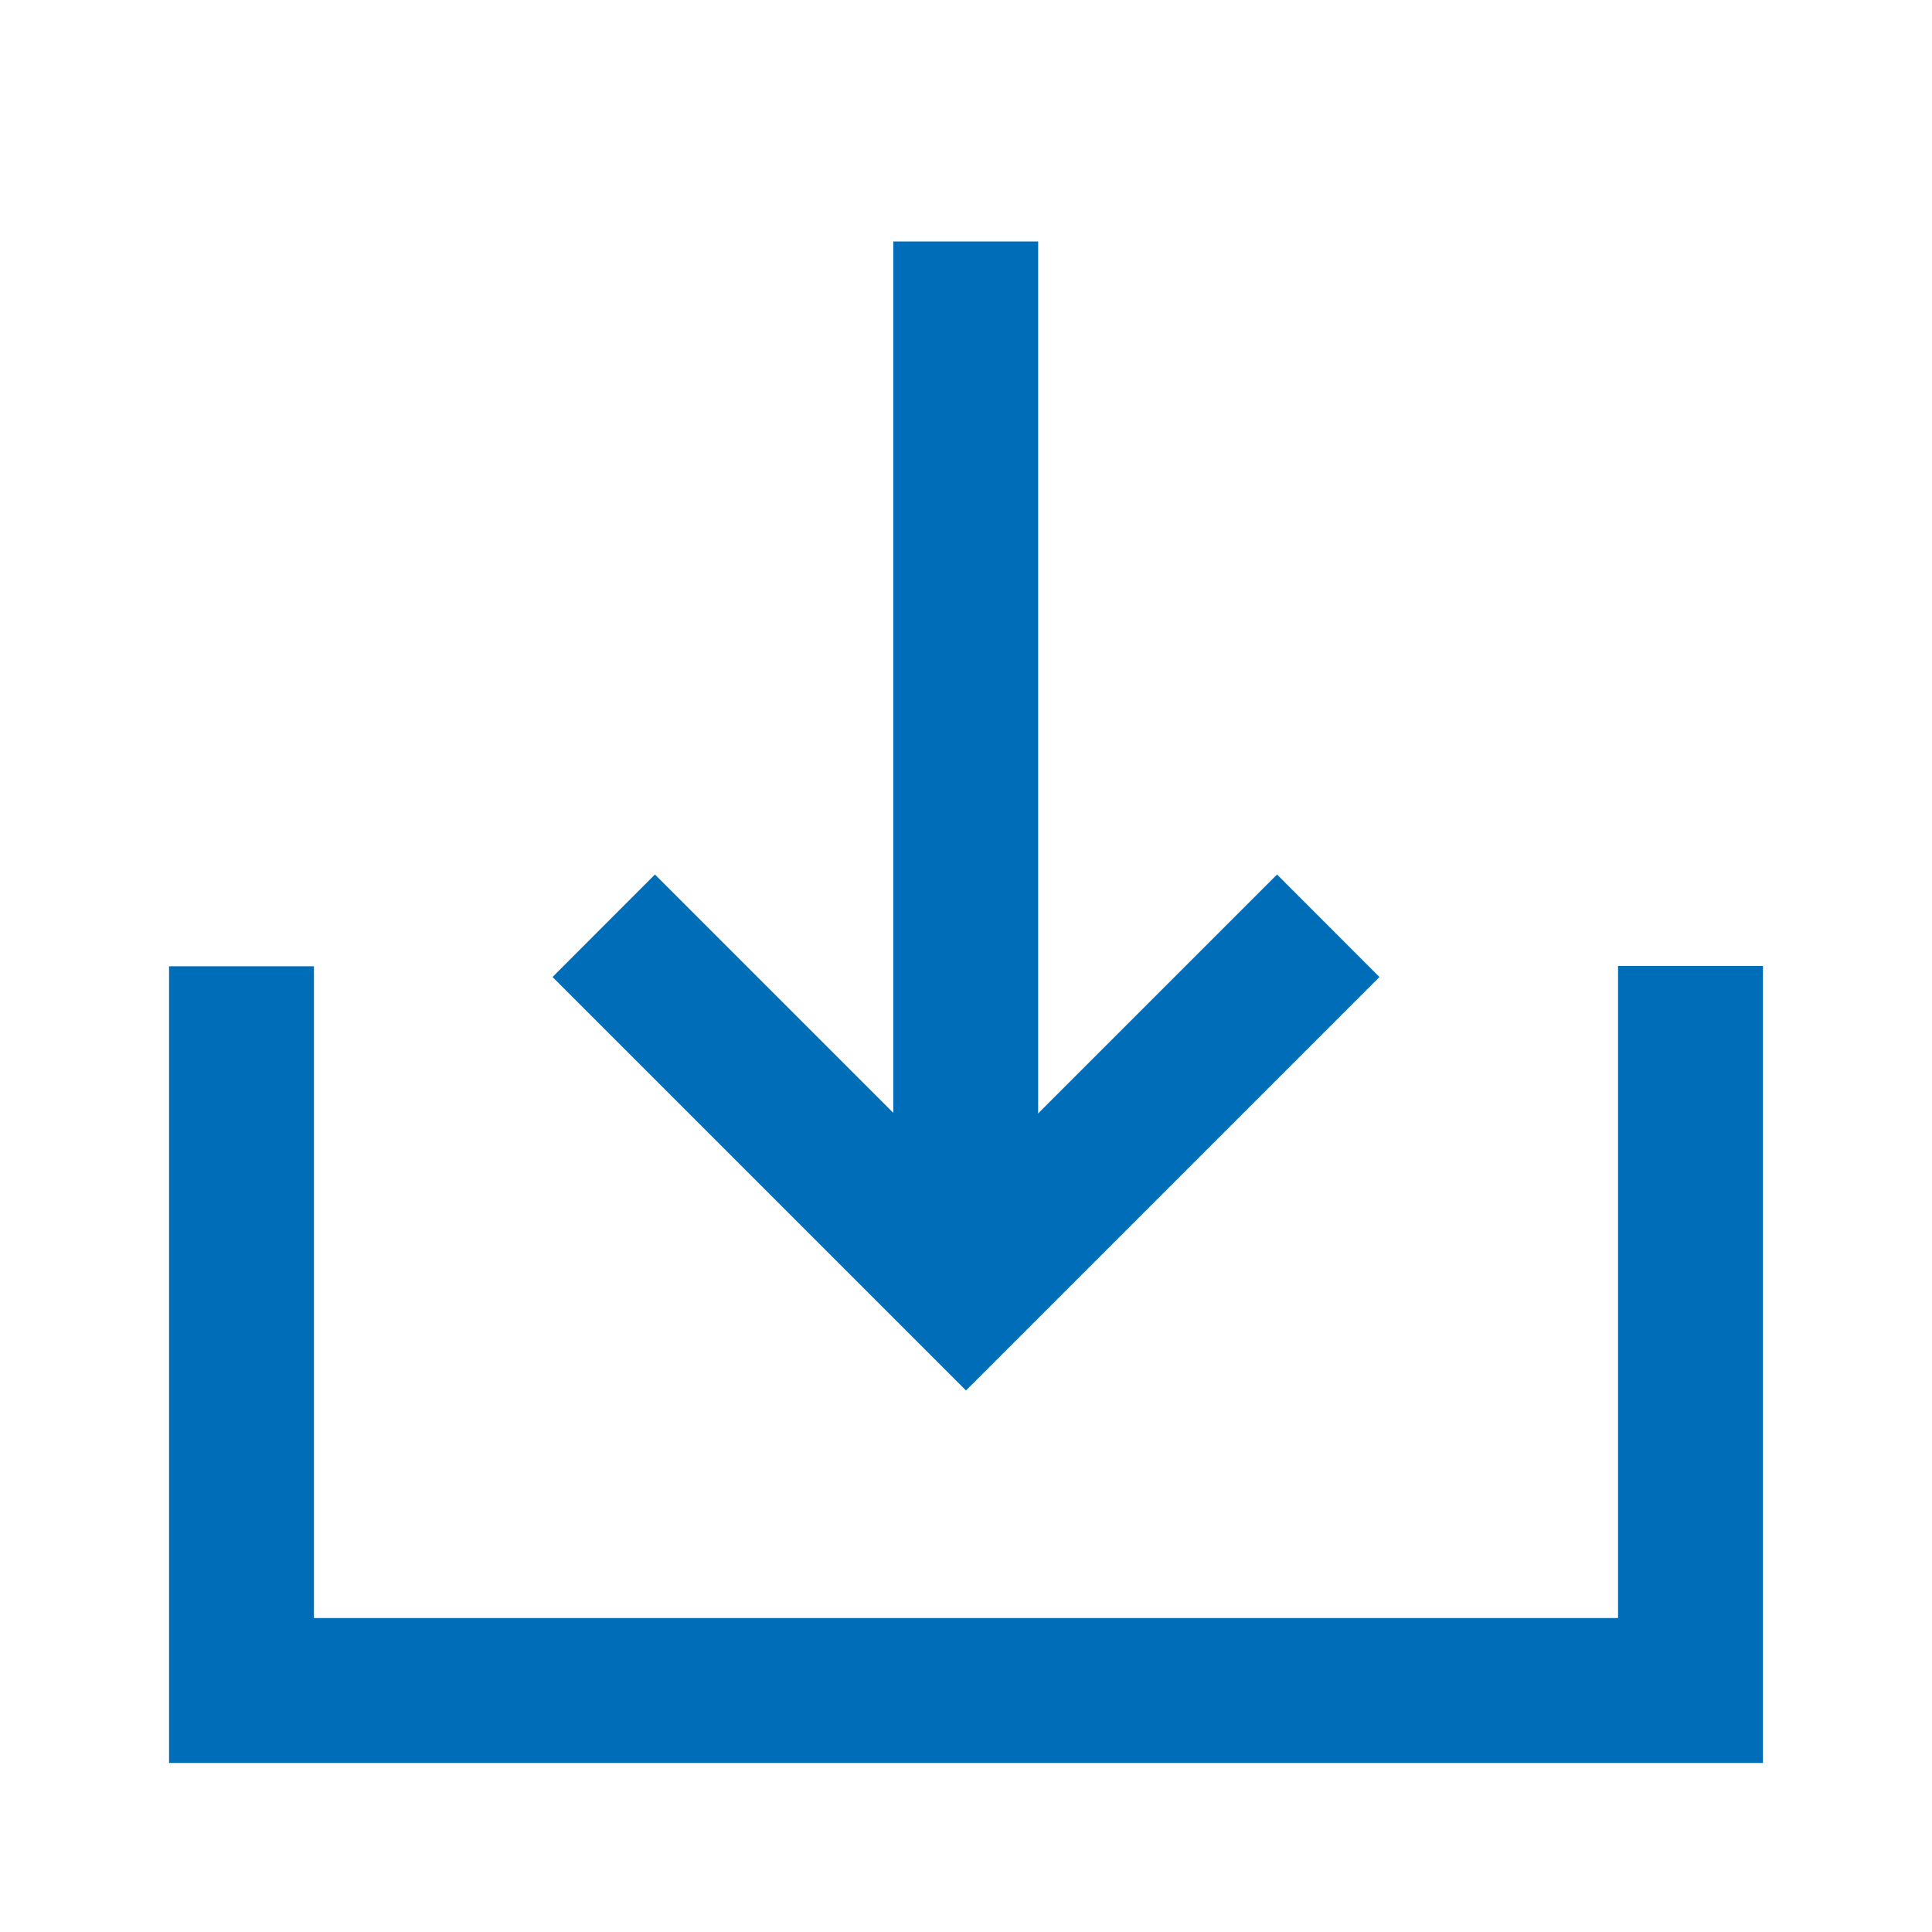
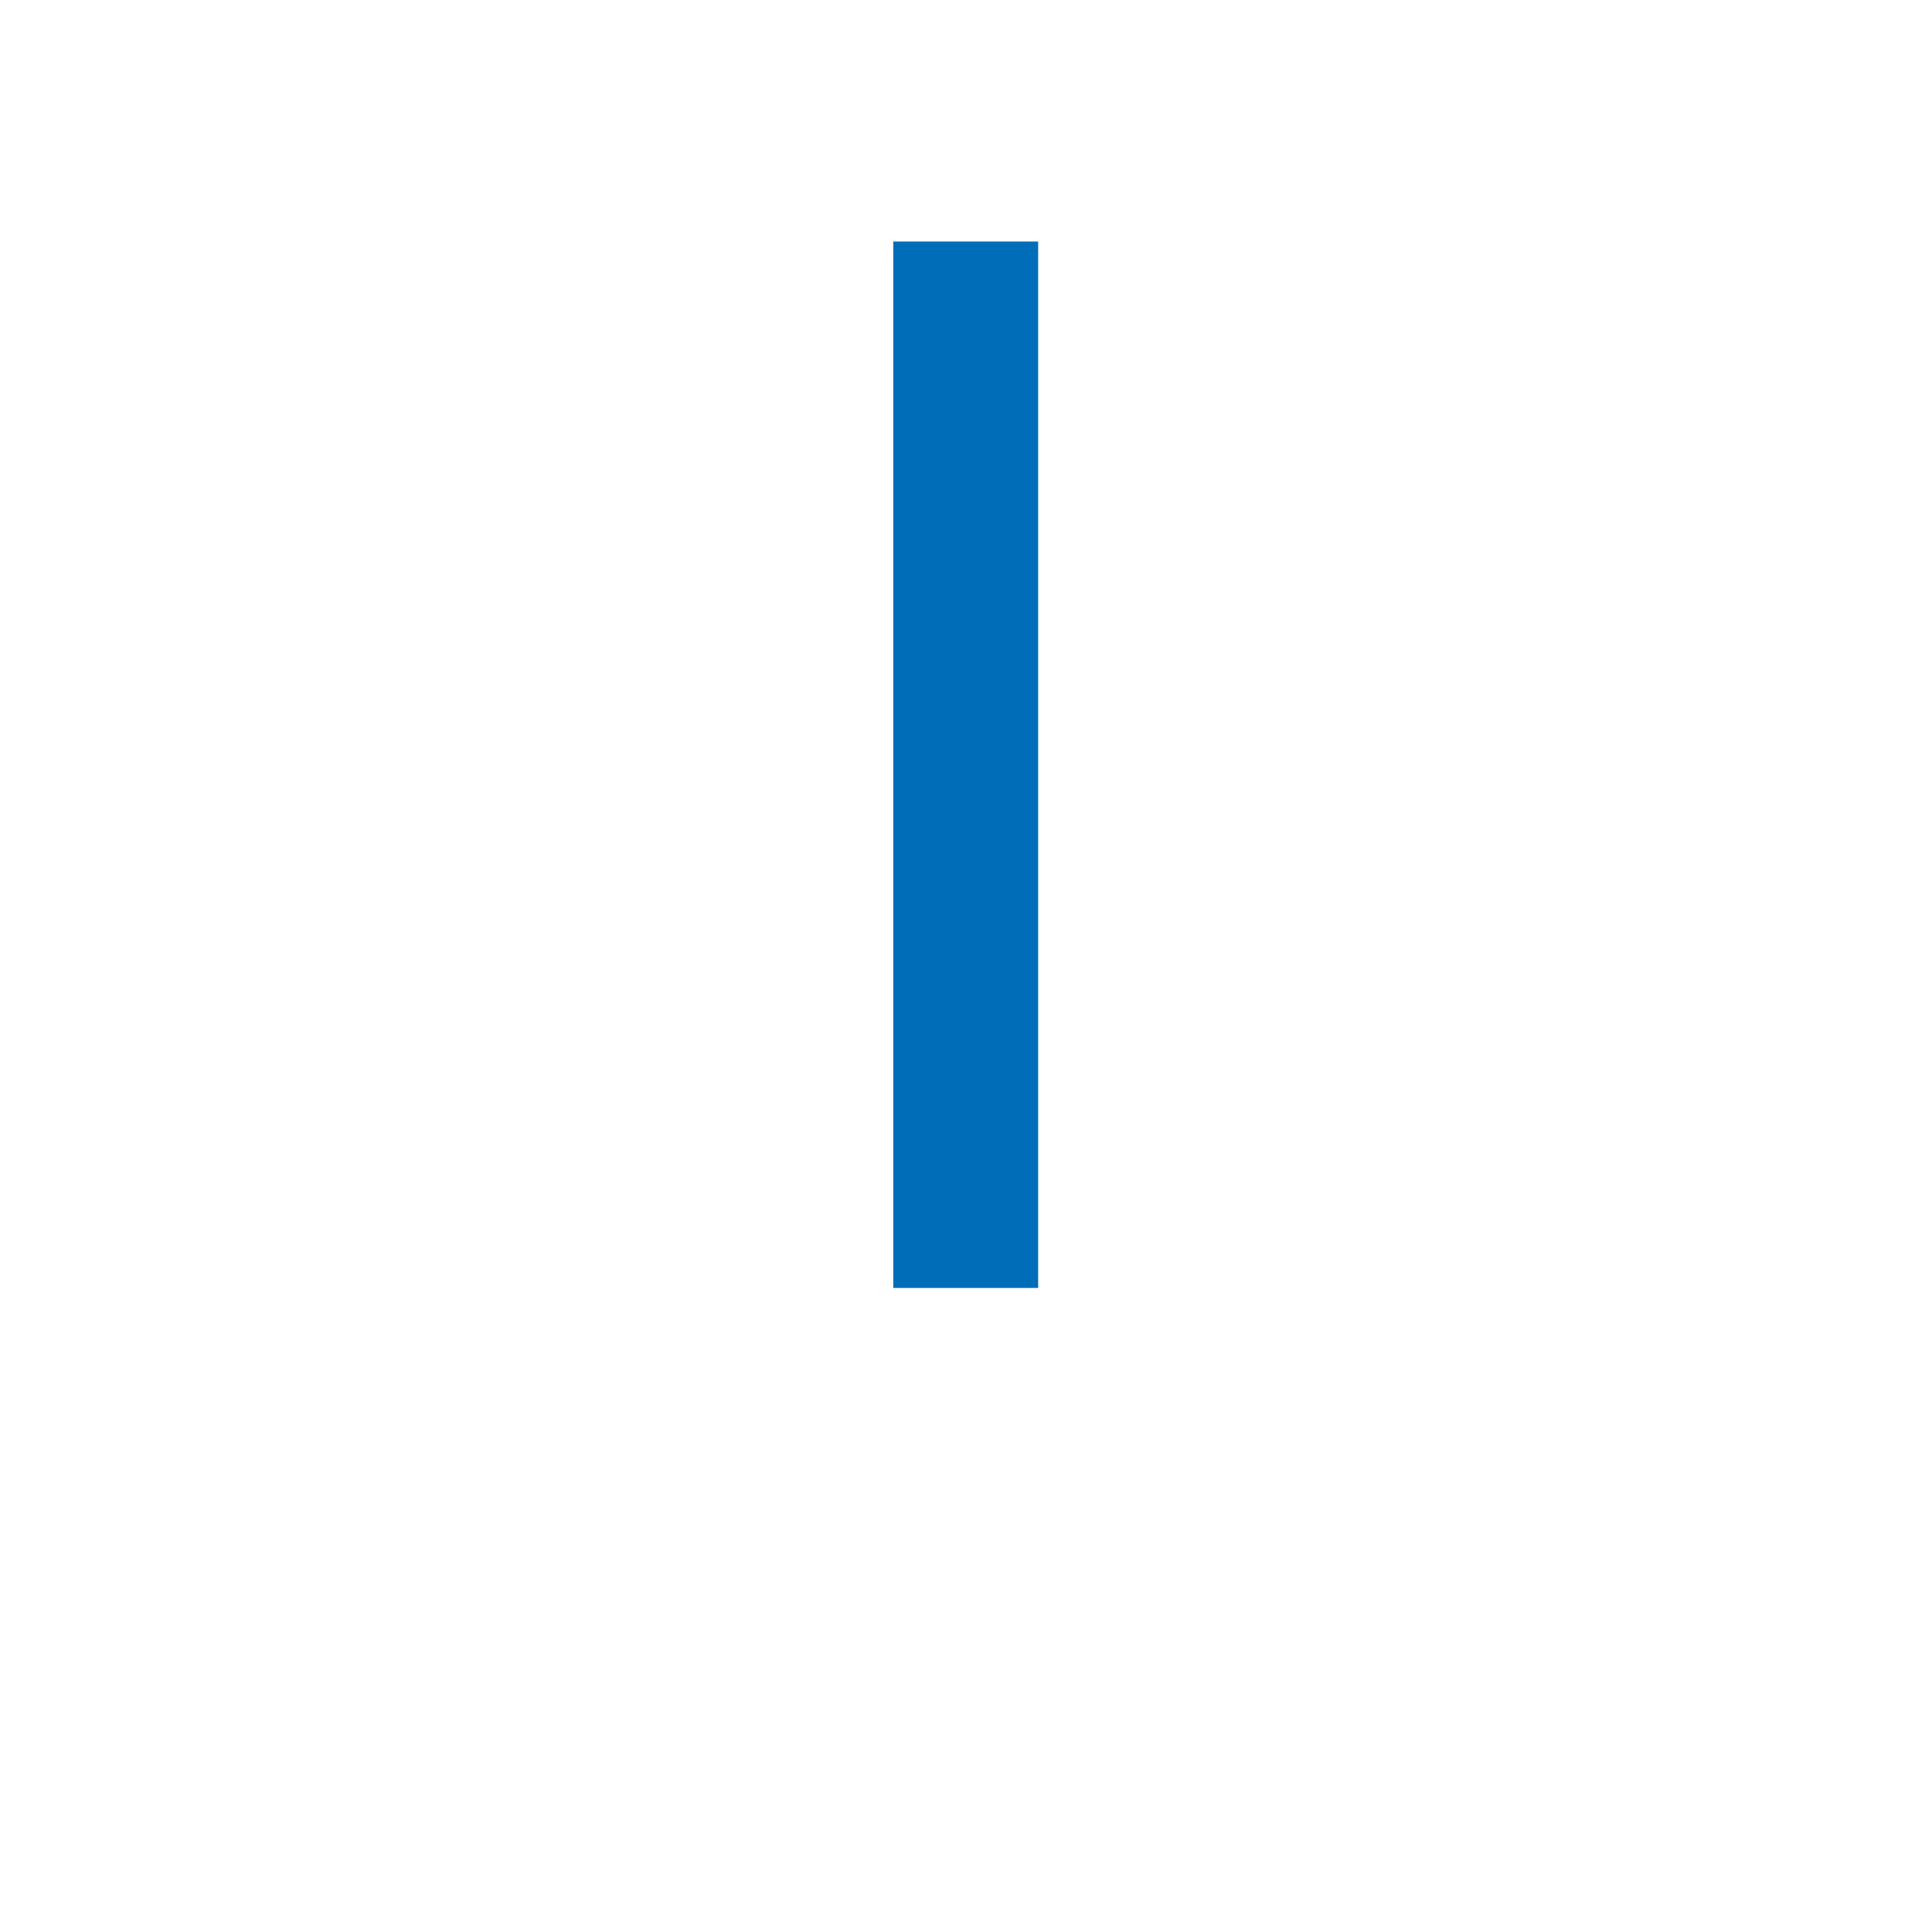
<svg xmlns="http://www.w3.org/2000/svg" fill="none" version="1.1" width="20" height="20" viewBox="0 0 20 20">
  <defs>
    <clipPath id="master_svg0_16_1304">
      <rect x="0" y="0" width="20" height="20" rx="0" />
    </clipPath>
  </defs>
  <g clip-path="url(#master_svg0_16_1304)">
    <g>
-       <path d="M18.25,18.25L18.25,10L16.75,10L16.75,16.75L3.25,16.75L3.25,10.003L1.75,10.003L1.75,18.25L18.25,18.25Z" fill-rule="evenodd" fill="#006DB8" fill-opacity="1" style="mix-blend-mode:passthrough" />
-     </g>
+       </g>
    <g>
-       <path d="M10,12.273L6.78,9.053L5.72,10.114L10,14.394L14.28,10.114L13.22,9.053L10,12.273Z" fill-rule="evenodd" fill="#006DB8" fill-opacity="1" style="mix-blend-mode:passthrough" />
-     </g>
+       </g>
    <g>
      <path d="M9.247,13.333L9.247,2.5L10.747,2.5L10.747,13.333L9.247,13.333Z" fill-rule="evenodd" fill="#006DB8" fill-opacity="1" style="mix-blend-mode:passthrough" />
    </g>
  </g>
</svg>